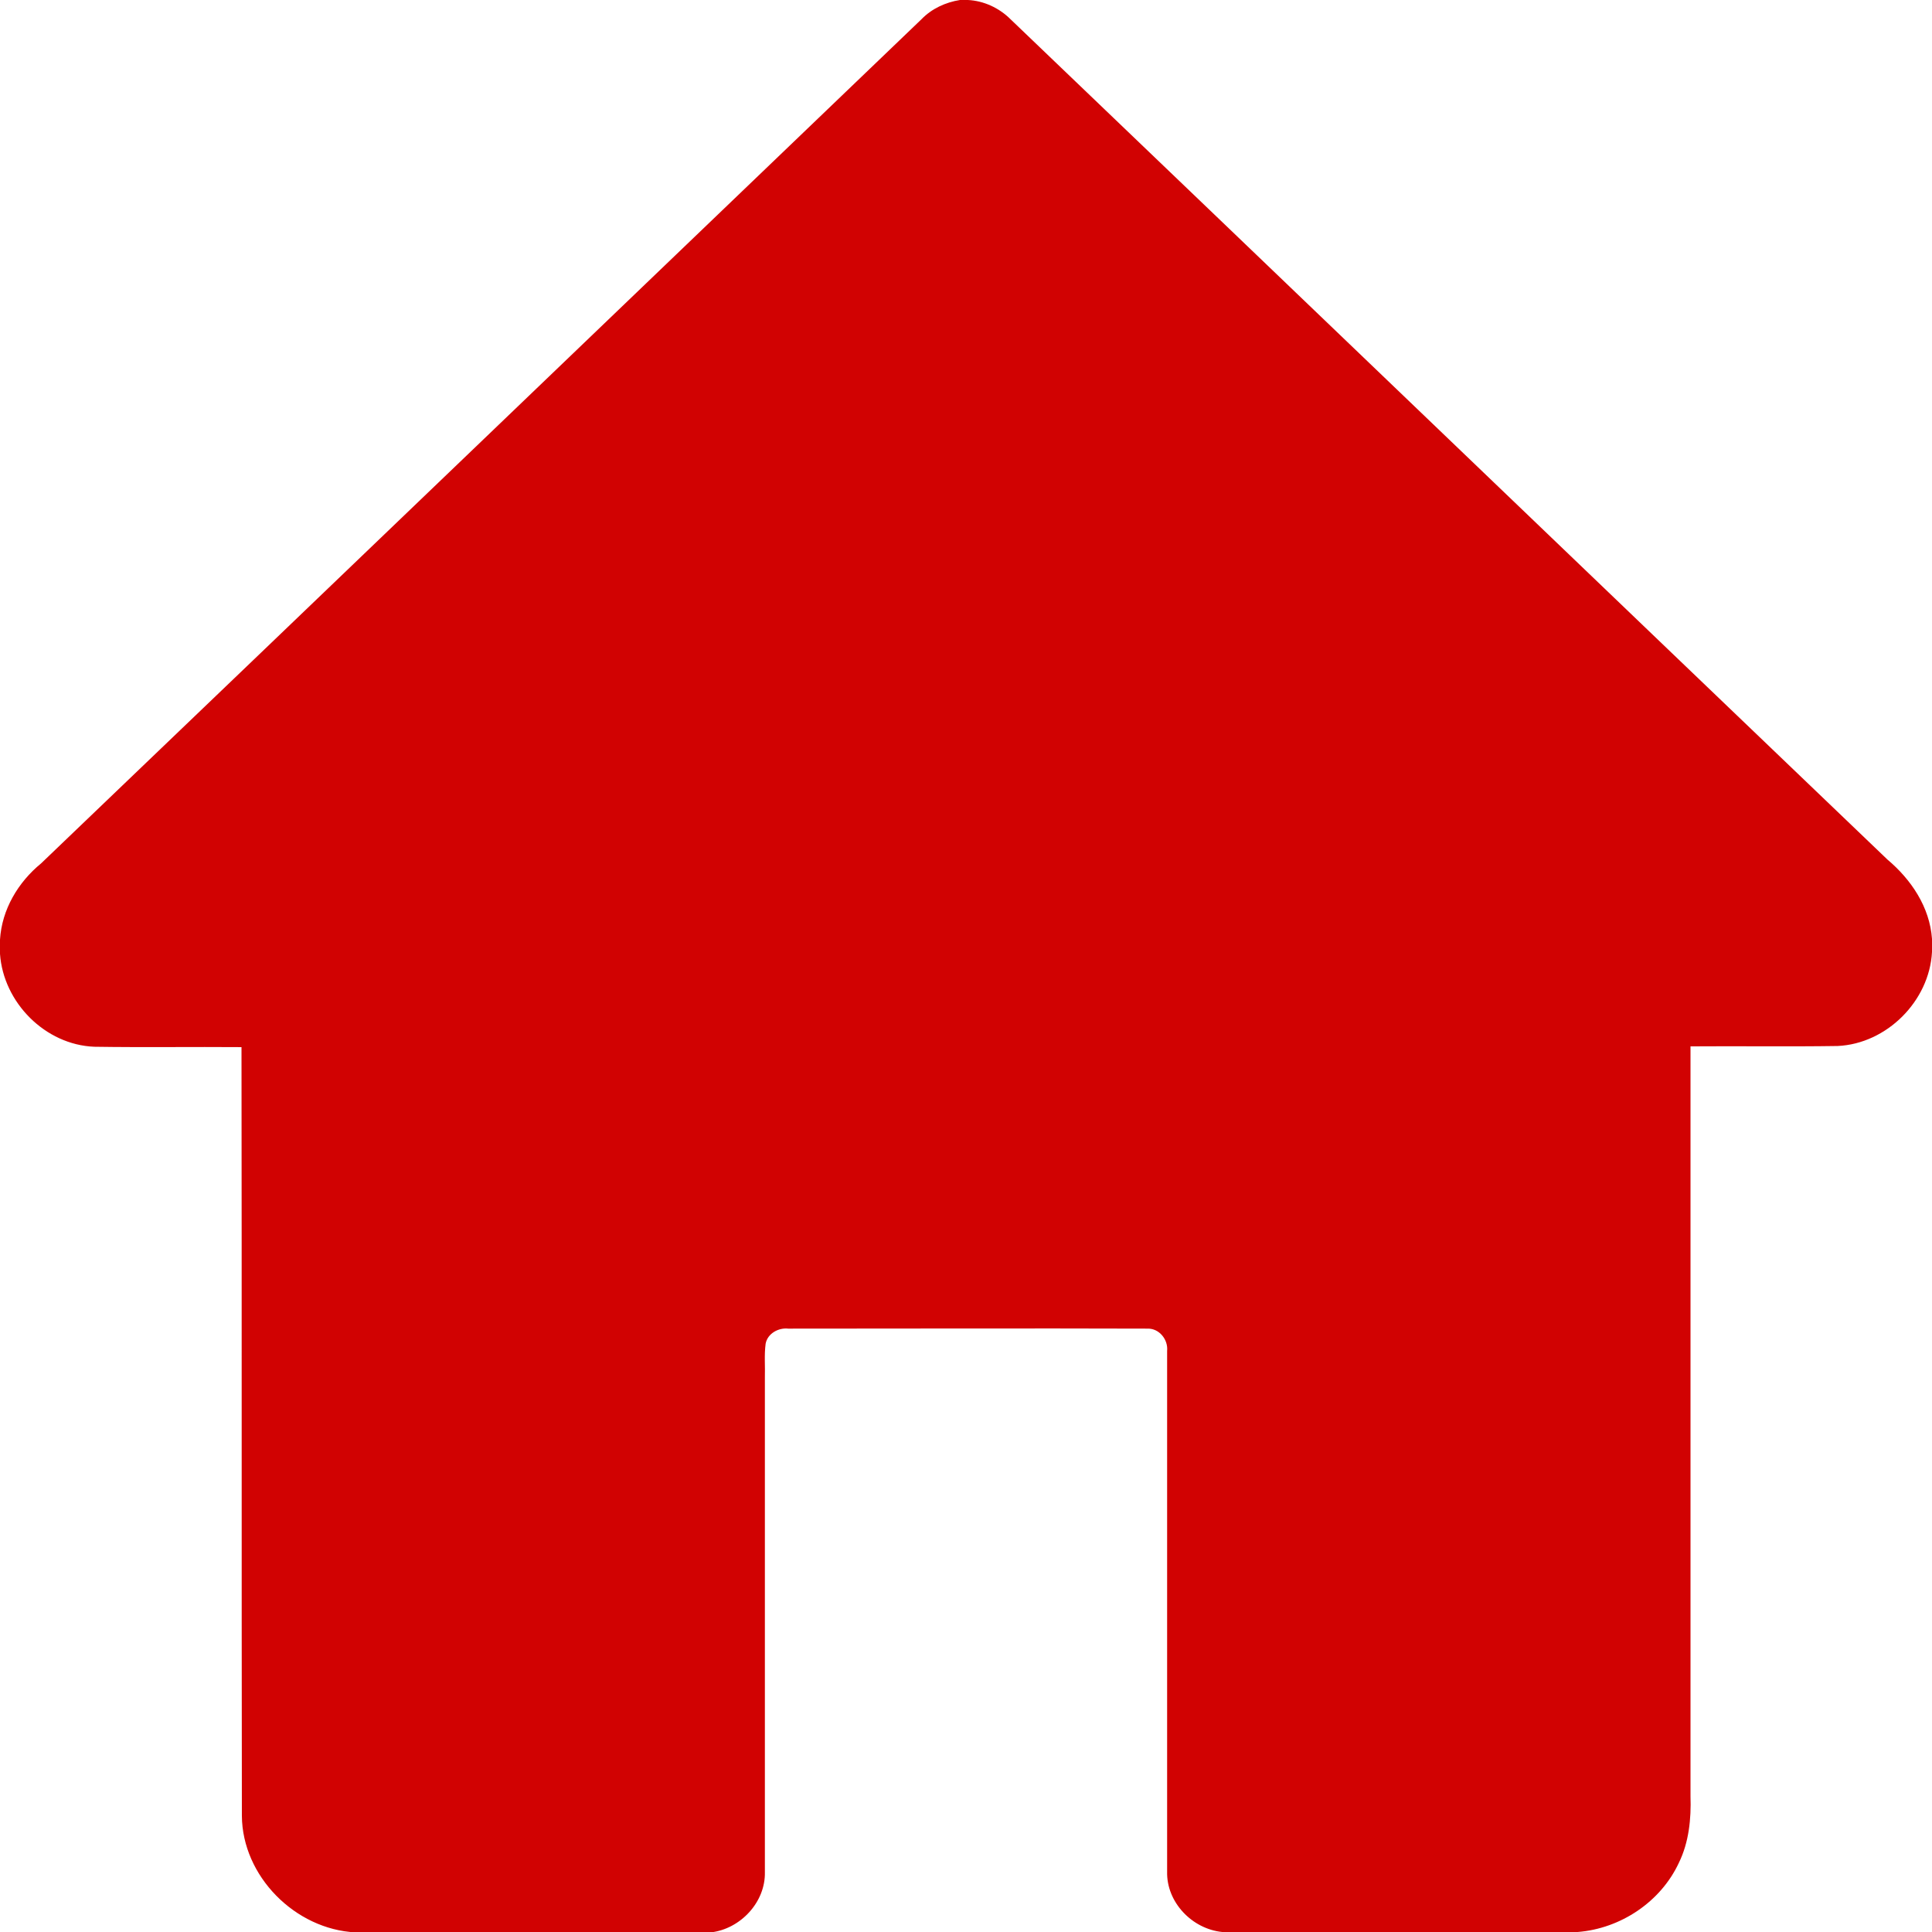
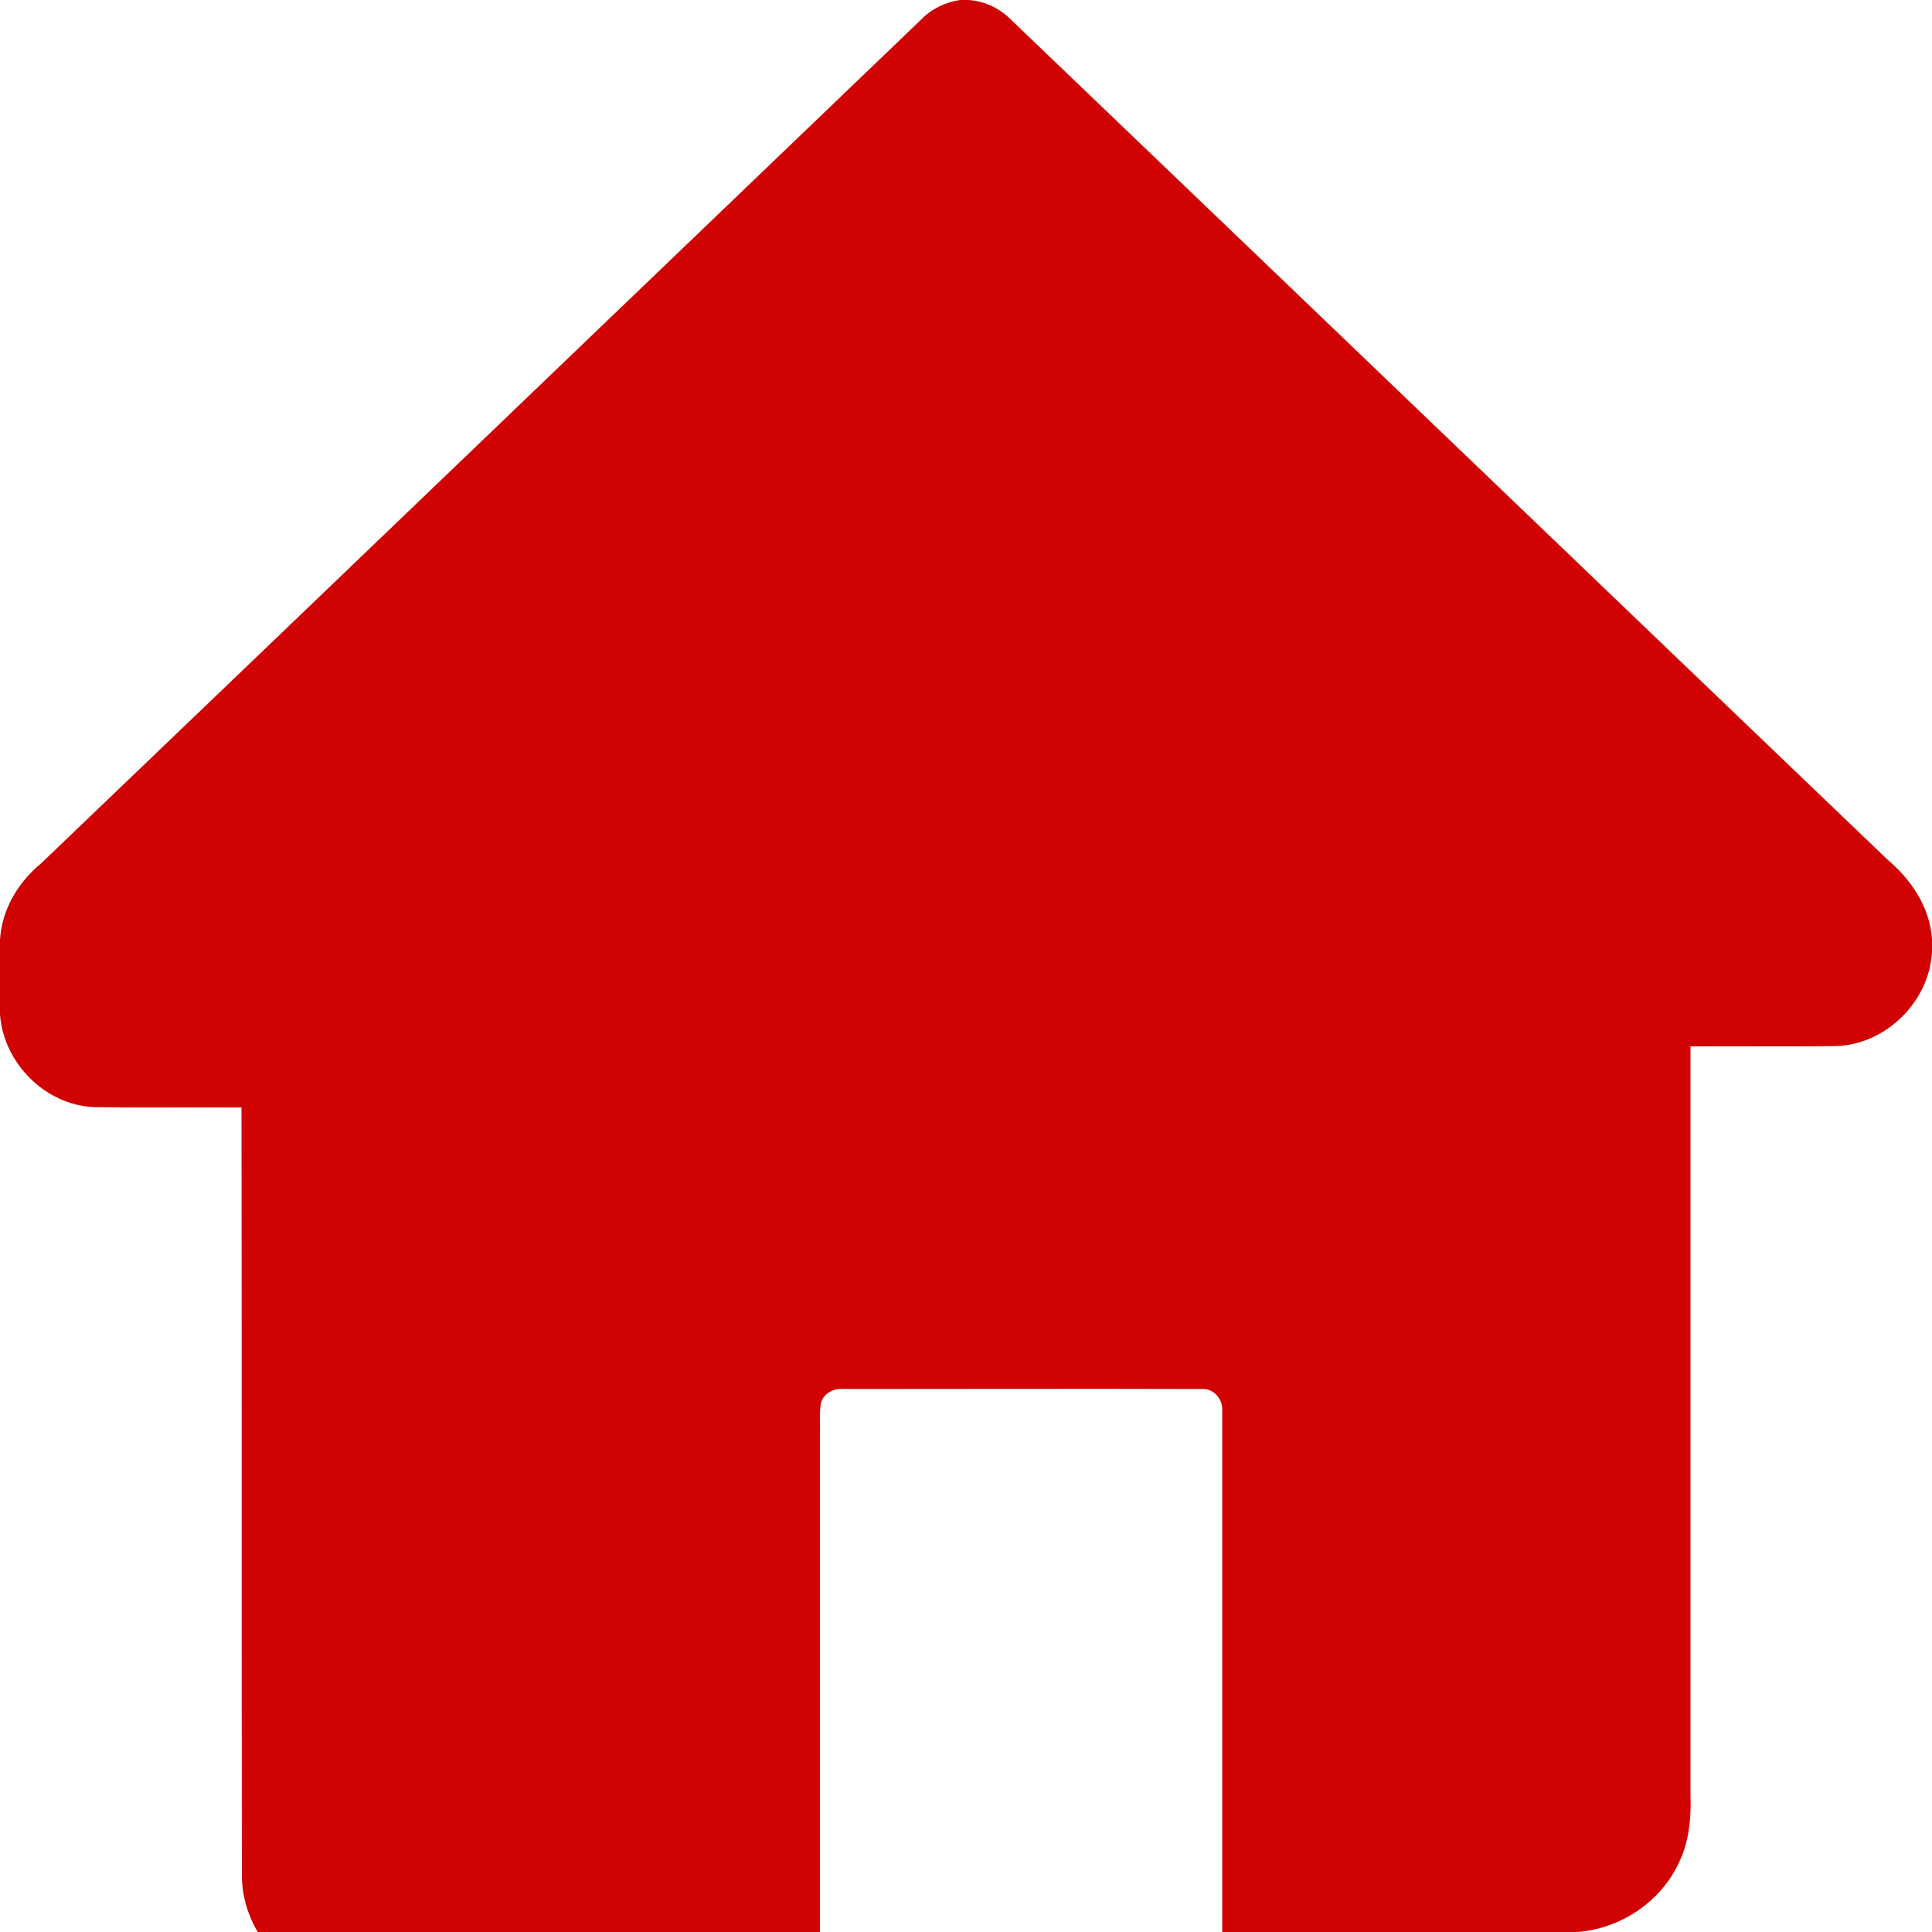
<svg xmlns="http://www.w3.org/2000/svg" id="Слой_1" x="0px" y="0px" viewBox="0 0 512 512" style="enable-background:new 0 0 512 512;" xml:space="preserve">
  <style type="text/css"> .st0{fill:#D10202;} </style>
  <g id="_x23_000000ff">
-     <path class="st0" d="M254.4,0h2.1c4.2,0.2,8.3,2.1,11.3,5.1c77.5,74.2,154.9,148.5,232.4,222.7c6.3,5.3,11.2,12.6,11.8,21v3.5 c-0.7,13-12,24.3-25,24.9c-13,0.2-26,0-39,0.1c0,66.2,0,132.5,0,198.7c0.2,6-0.4,12.2-3.1,17.7c-4.8,10.3-15.4,17.4-26.8,18.3 h-94.2c-8-0.8-14.8-7.9-14.6-16c0-46,0-92,0-138c0.3-3-2.1-6-5.2-5.9c-31.7-0.1-63.5,0-95.2,0c-2.6-0.3-5.5,1.3-6,4 c-0.4,3-0.1,6-0.2,9c0,43.7,0,87.3,0,131c0.2,8-6.5,15.1-14.3,16H94.2c-16-0.8-30-14.9-30.1-30.9c-0.1-67.9,0-135.8-0.1-203.7 c-13-0.1-26,0.1-39-0.1c-13-0.5-24.1-11.7-25-24.6V249c0.5-8,4.8-15.2,10.9-20.2C88.7,154.3,166.4,79.7,244.2,5.1 C246.9,2.3,250.6,0.6,254.4,0z" />
+     <path class="st0" d="M254.4,0h2.1c4.2,0.2,8.3,2.1,11.3,5.1c77.5,74.2,154.9,148.5,232.4,222.7c6.3,5.3,11.2,12.6,11.8,21v3.5 c-0.7,13-12,24.3-25,24.9c-13,0.2-26,0-39,0.1c0,66.2,0,132.5,0,198.7c0.2,6-0.4,12.2-3.1,17.7c-4.8,10.3-15.4,17.4-26.8,18.3 h-94.2c0-46,0-92,0-138c0.3-3-2.1-6-5.2-5.9c-31.7-0.1-63.5,0-95.2,0c-2.6-0.3-5.5,1.3-6,4 c-0.4,3-0.1,6-0.2,9c0,43.7,0,87.3,0,131c0.2,8-6.5,15.1-14.3,16H94.2c-16-0.8-30-14.9-30.1-30.9c-0.1-67.9,0-135.8-0.1-203.7 c-13-0.1-26,0.1-39-0.1c-13-0.5-24.1-11.7-25-24.6V249c0.5-8,4.8-15.2,10.9-20.2C88.7,154.3,166.4,79.7,244.2,5.1 C246.9,2.3,250.6,0.6,254.4,0z" />
  </g>
</svg>